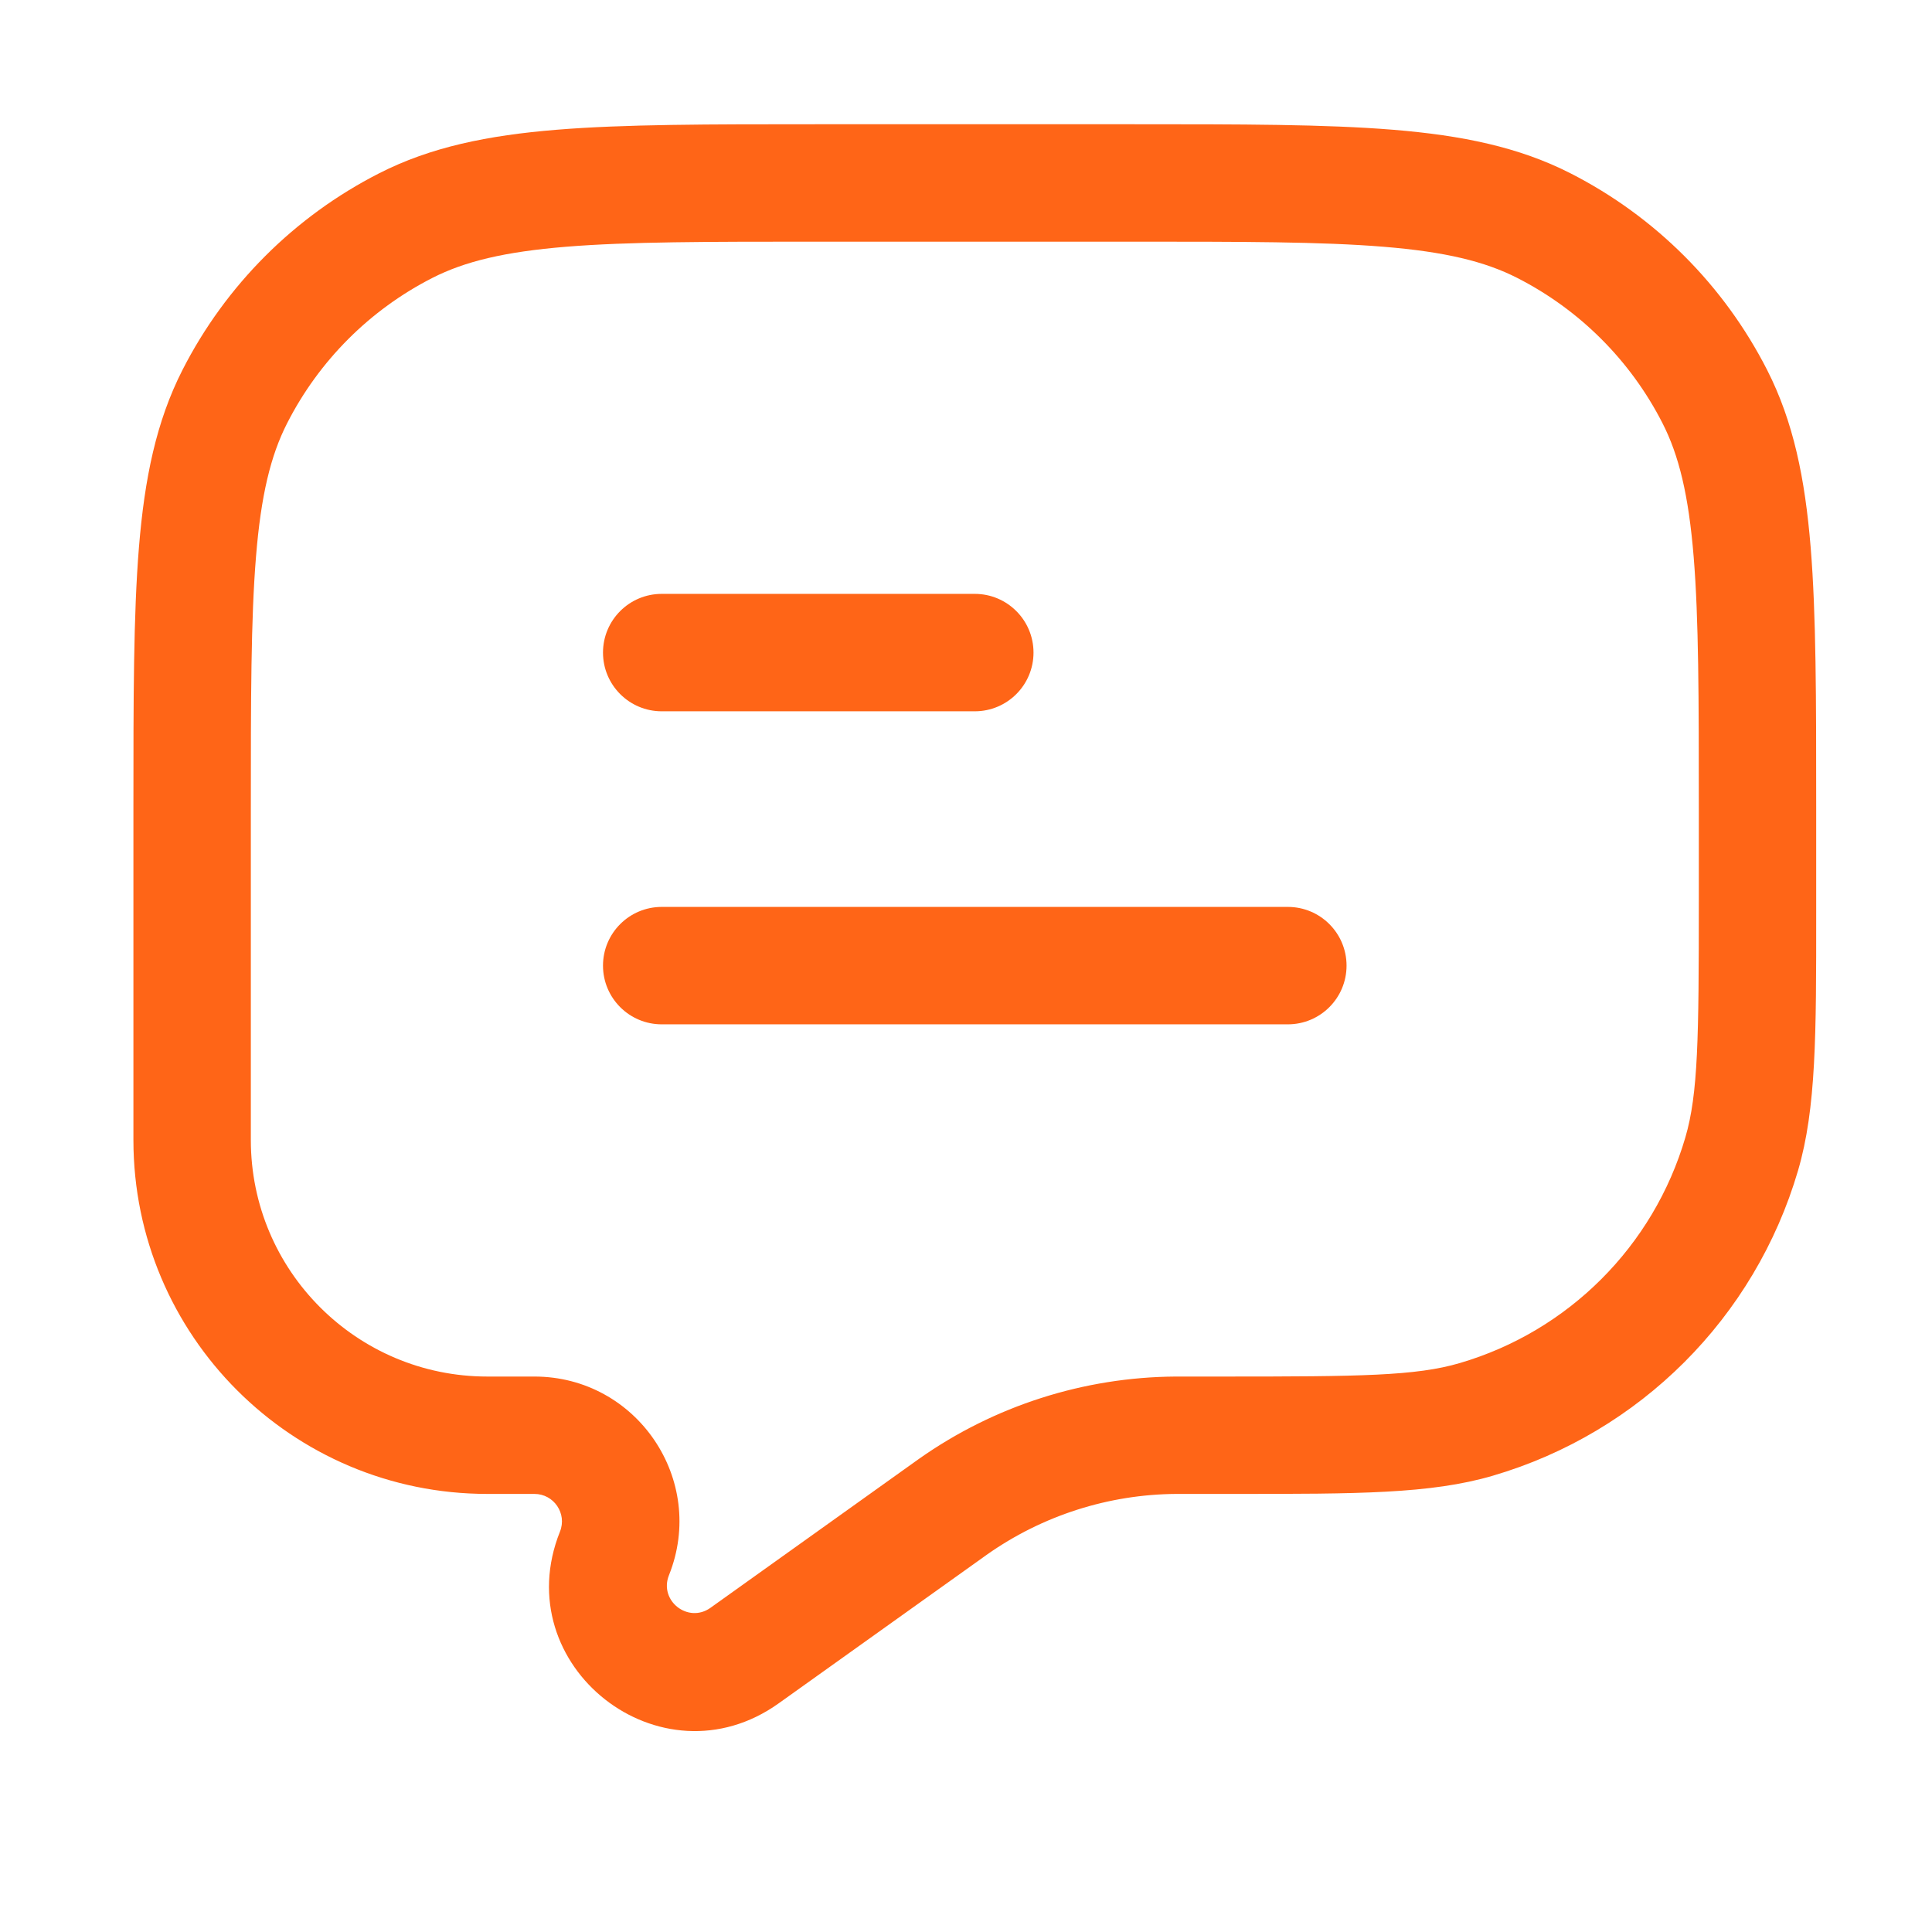
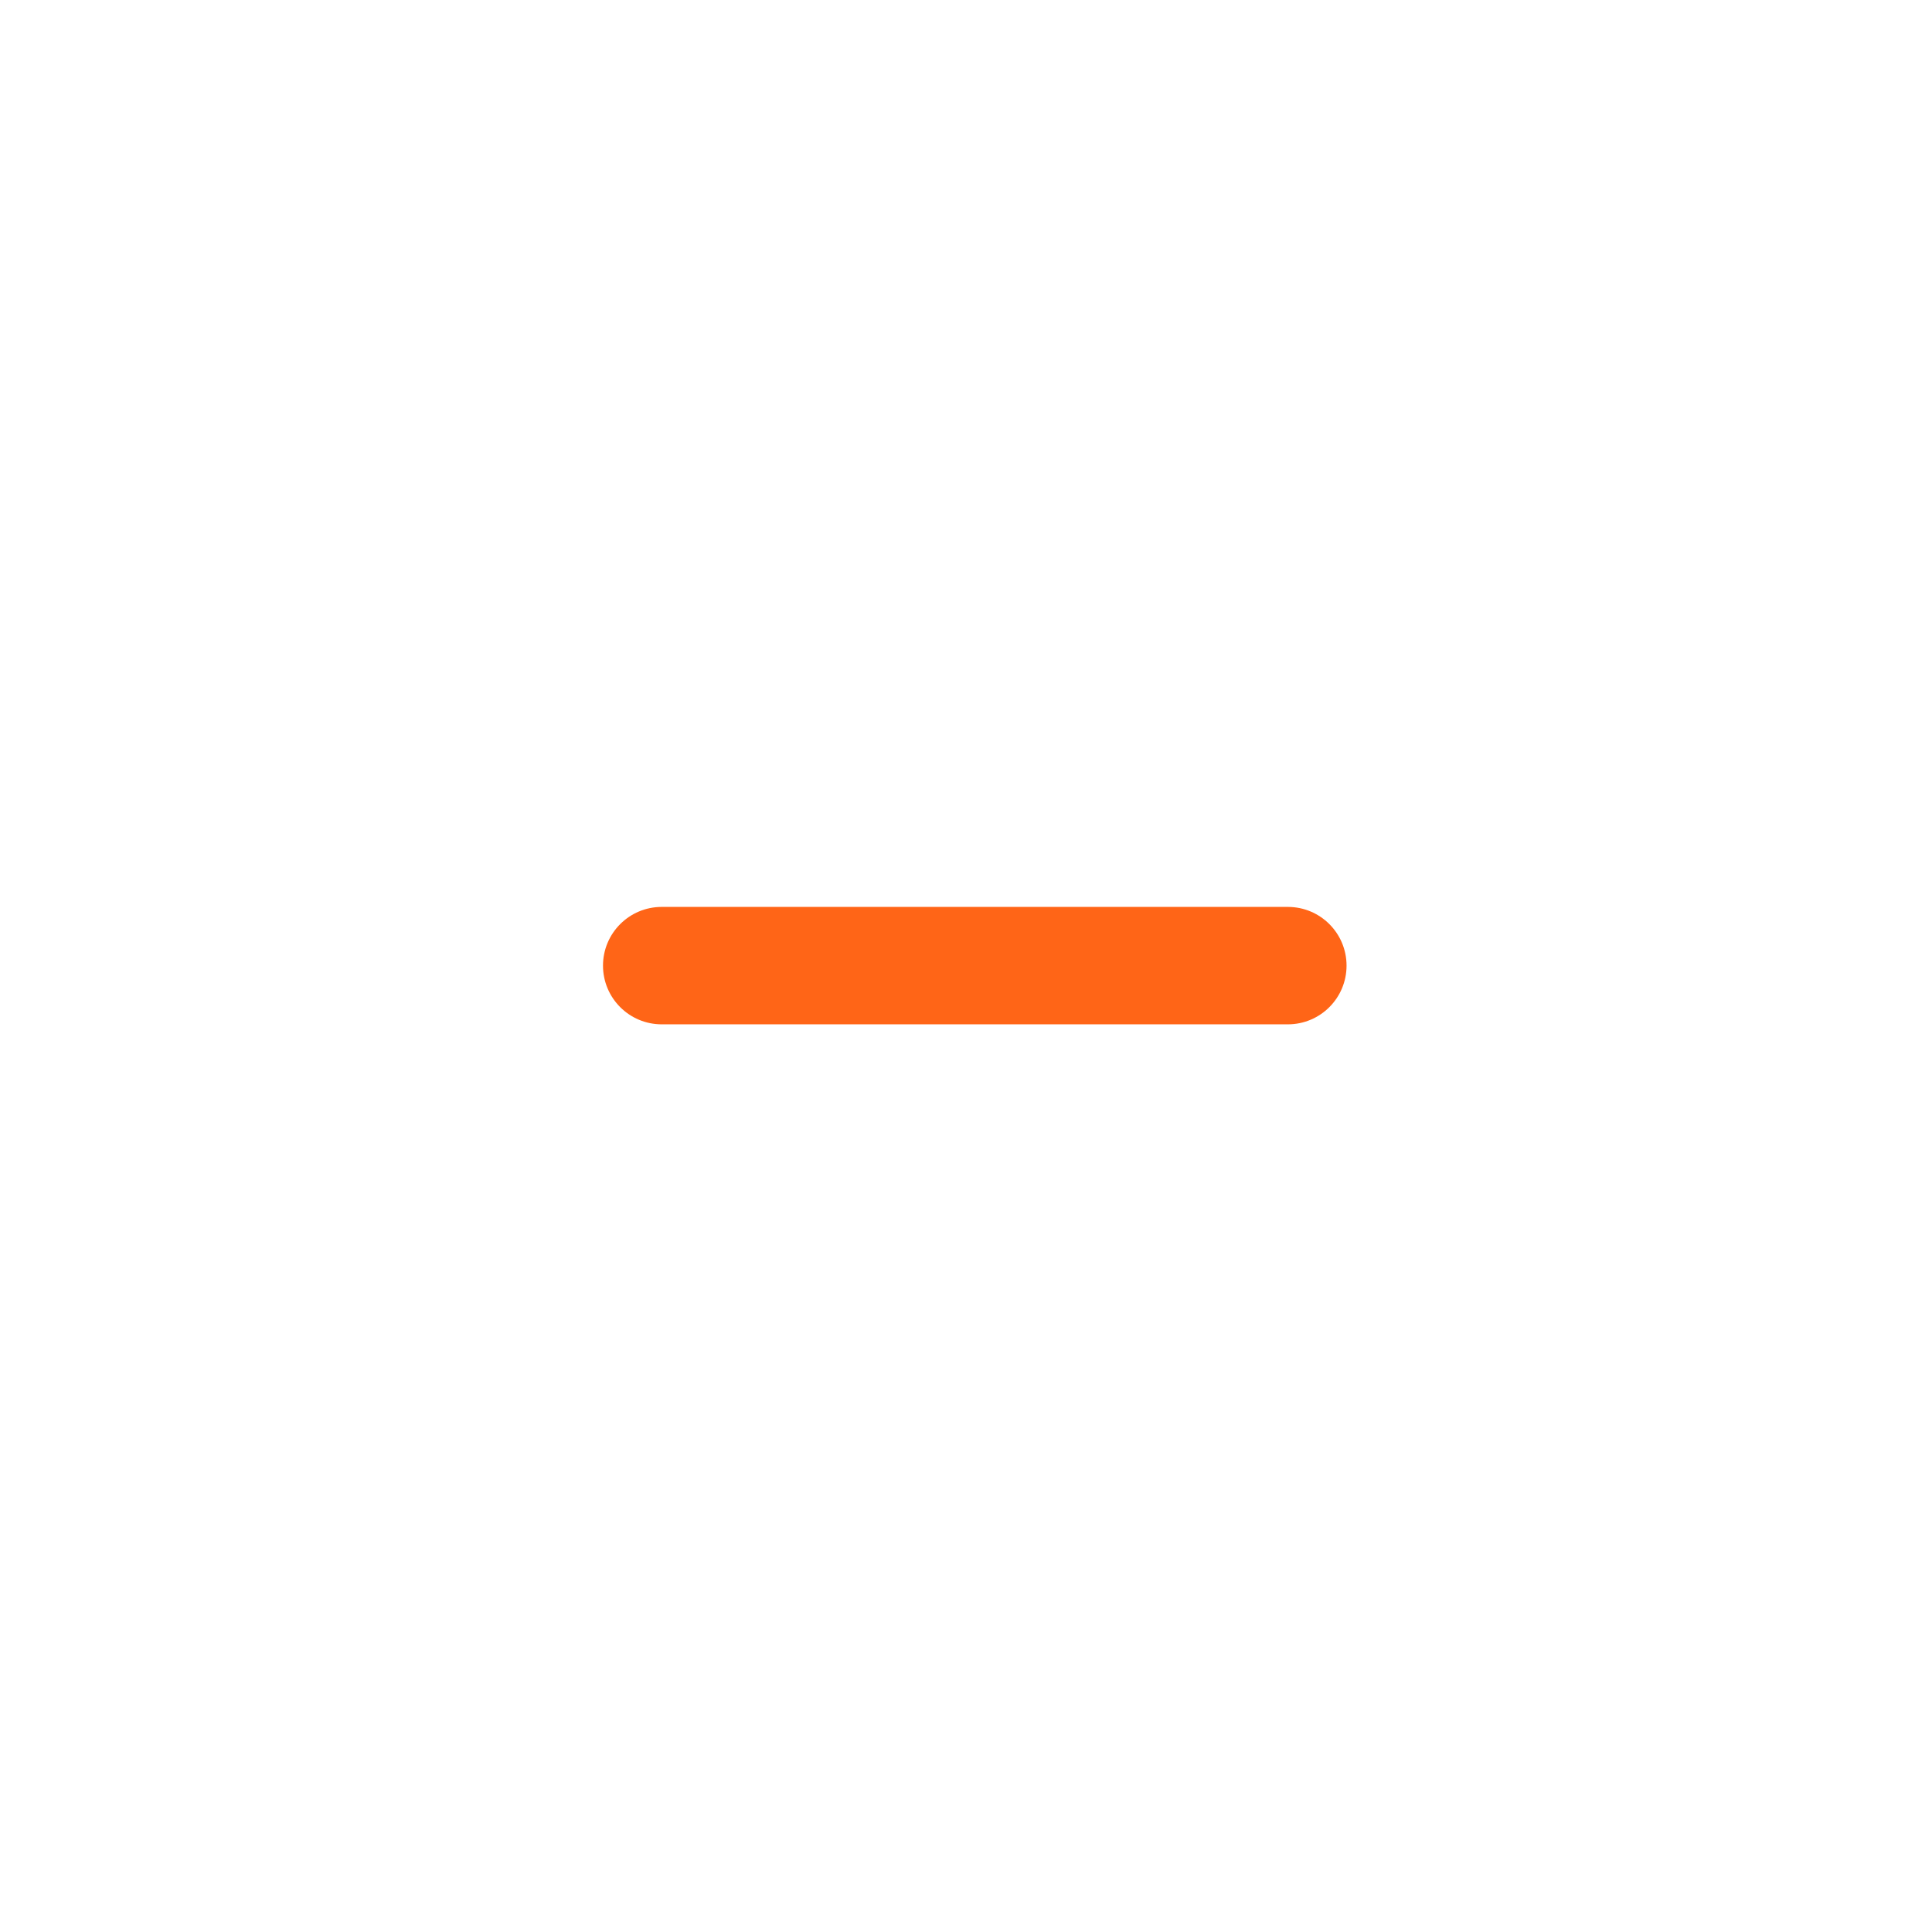
<svg xmlns="http://www.w3.org/2000/svg" width="36" height="36" viewBox="0 0 36 36" fill="none">
-   <path d="M11.236 12.16C11.236 11.556 11.726 11.066 12.33 11.066H18.164C18.768 11.066 19.258 11.556 19.258 12.16C19.258 12.764 18.768 13.254 18.164 13.254H12.33C11.726 13.254 11.236 12.764 11.236 12.16Z" fill="#FF6517" />
  <path d="M11.236 17.993C11.236 17.389 11.726 16.899 12.33 16.899H23.997C24.602 16.899 25.091 17.389 25.091 17.993C25.091 18.597 24.602 19.087 23.997 19.087H12.33C11.726 19.087 11.236 18.597 11.236 17.993Z" fill="#FF6517" />
-   <path fill-rule="evenodd" clip-rule="evenodd" d="M15.198 2.315H21.13C23.131 2.315 24.699 2.315 25.96 2.418C27.243 2.523 28.304 2.74 29.263 3.229C30.841 4.033 32.124 5.316 32.928 6.894C33.417 7.854 33.634 8.914 33.739 10.198C33.842 11.458 33.842 13.027 33.842 15.027V16.803V17.017C33.843 19.276 33.843 20.654 33.504 21.811C32.7 24.552 30.557 26.695 27.816 27.498C26.659 27.838 25.281 27.837 23.022 27.837C22.952 27.837 22.881 27.837 22.808 27.837H22.008L21.92 27.837C20.655 27.845 19.423 28.24 18.389 28.969L18.318 29.02L14.51 31.739C12.316 33.307 9.433 31.043 10.434 28.54C10.569 28.203 10.321 27.837 9.958 27.837H9.081C5.439 27.837 2.486 24.885 2.486 21.243V15.027C2.486 13.027 2.486 11.458 2.589 10.198C2.694 8.914 2.911 7.854 3.4 6.894C4.204 5.316 5.487 4.033 7.065 3.229C8.025 2.74 9.085 2.523 10.369 2.418C11.63 2.315 13.198 2.315 15.198 2.315ZM10.547 4.598C9.399 4.692 8.658 4.872 8.058 5.178C6.892 5.772 5.944 6.721 5.35 7.887C5.044 8.487 4.863 9.227 4.77 10.376C4.675 11.537 4.674 13.016 4.674 15.076V21.243C4.674 23.677 6.647 25.65 9.081 25.65H9.958C11.868 25.65 13.175 27.579 12.465 29.352C12.275 29.827 12.822 30.257 13.239 29.959L17.129 27.18C18.528 26.195 20.195 25.661 21.906 25.65L22.008 25.65H22.808C25.349 25.65 26.384 25.639 27.2 25.399C29.226 24.805 30.81 23.221 31.404 21.195C31.643 20.379 31.655 19.343 31.655 16.803V15.076C31.655 13.016 31.654 11.537 31.559 10.376C31.465 9.227 31.285 8.487 30.979 7.887C30.385 6.721 29.436 5.772 28.27 5.178C27.67 4.872 26.93 4.692 25.781 4.598C24.62 4.503 23.141 4.503 21.081 4.503H15.248C13.187 4.503 11.708 4.503 10.547 4.598Z" fill="#FF6517" />
</svg>